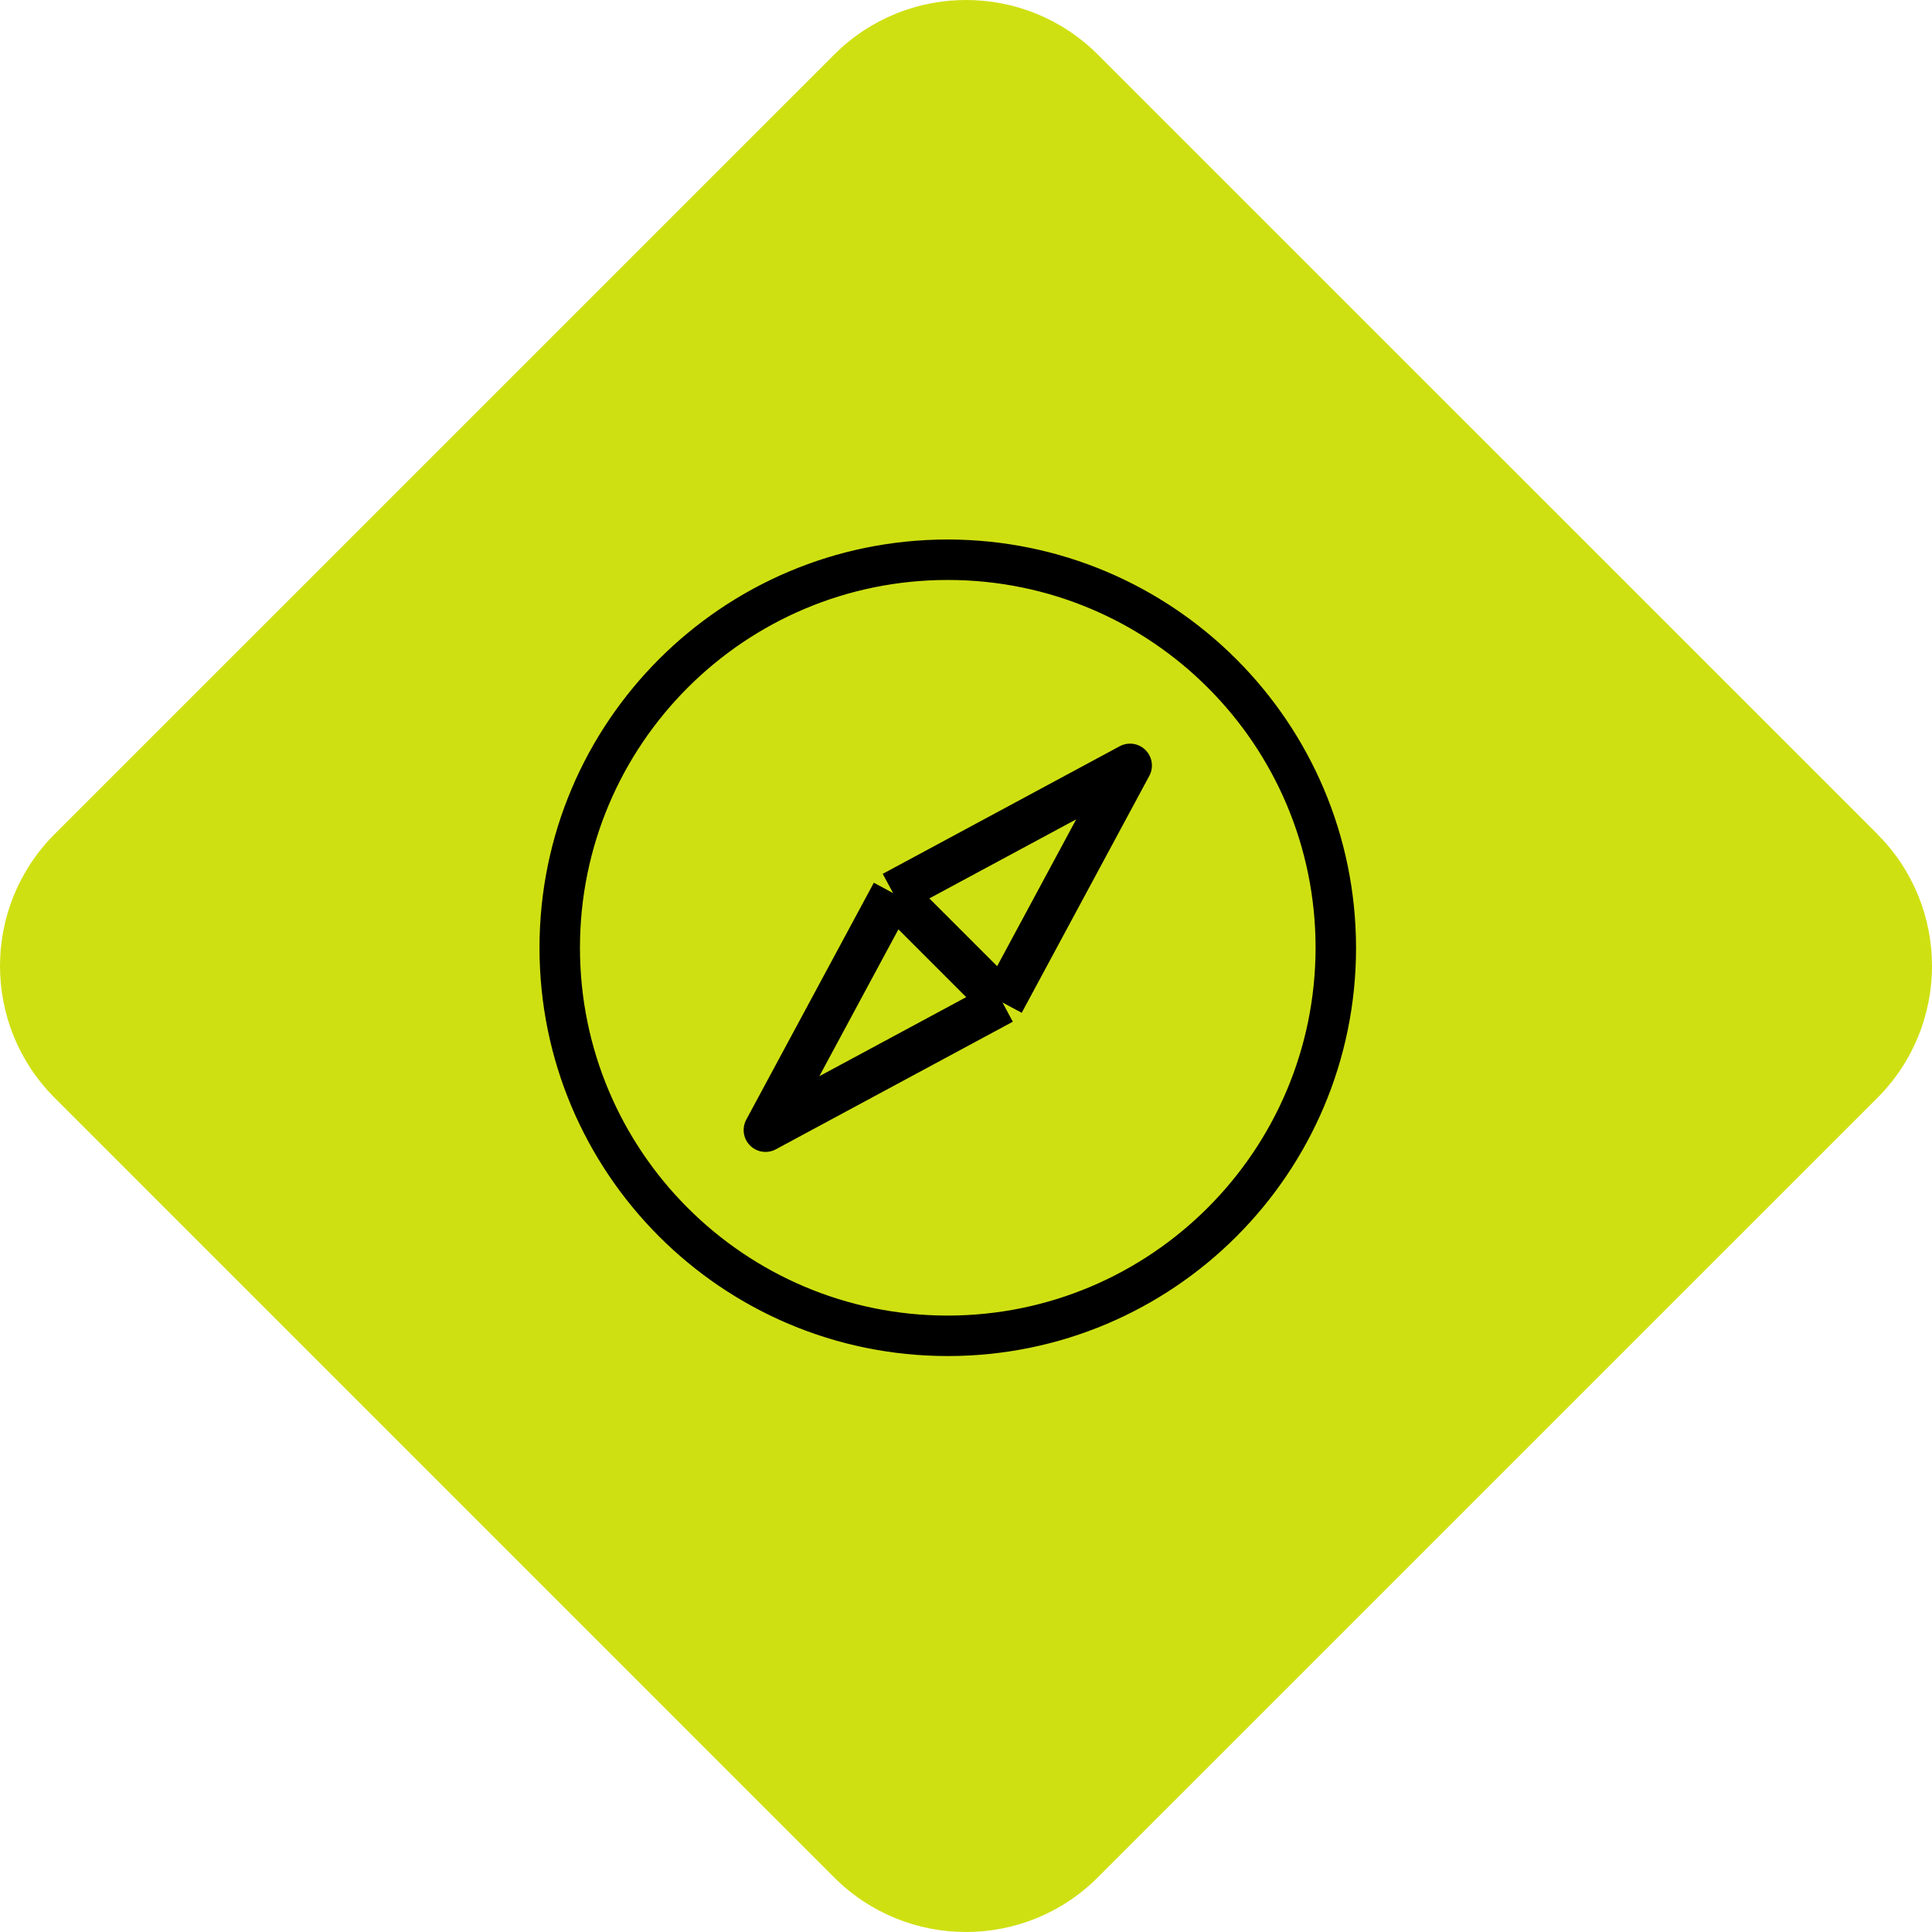
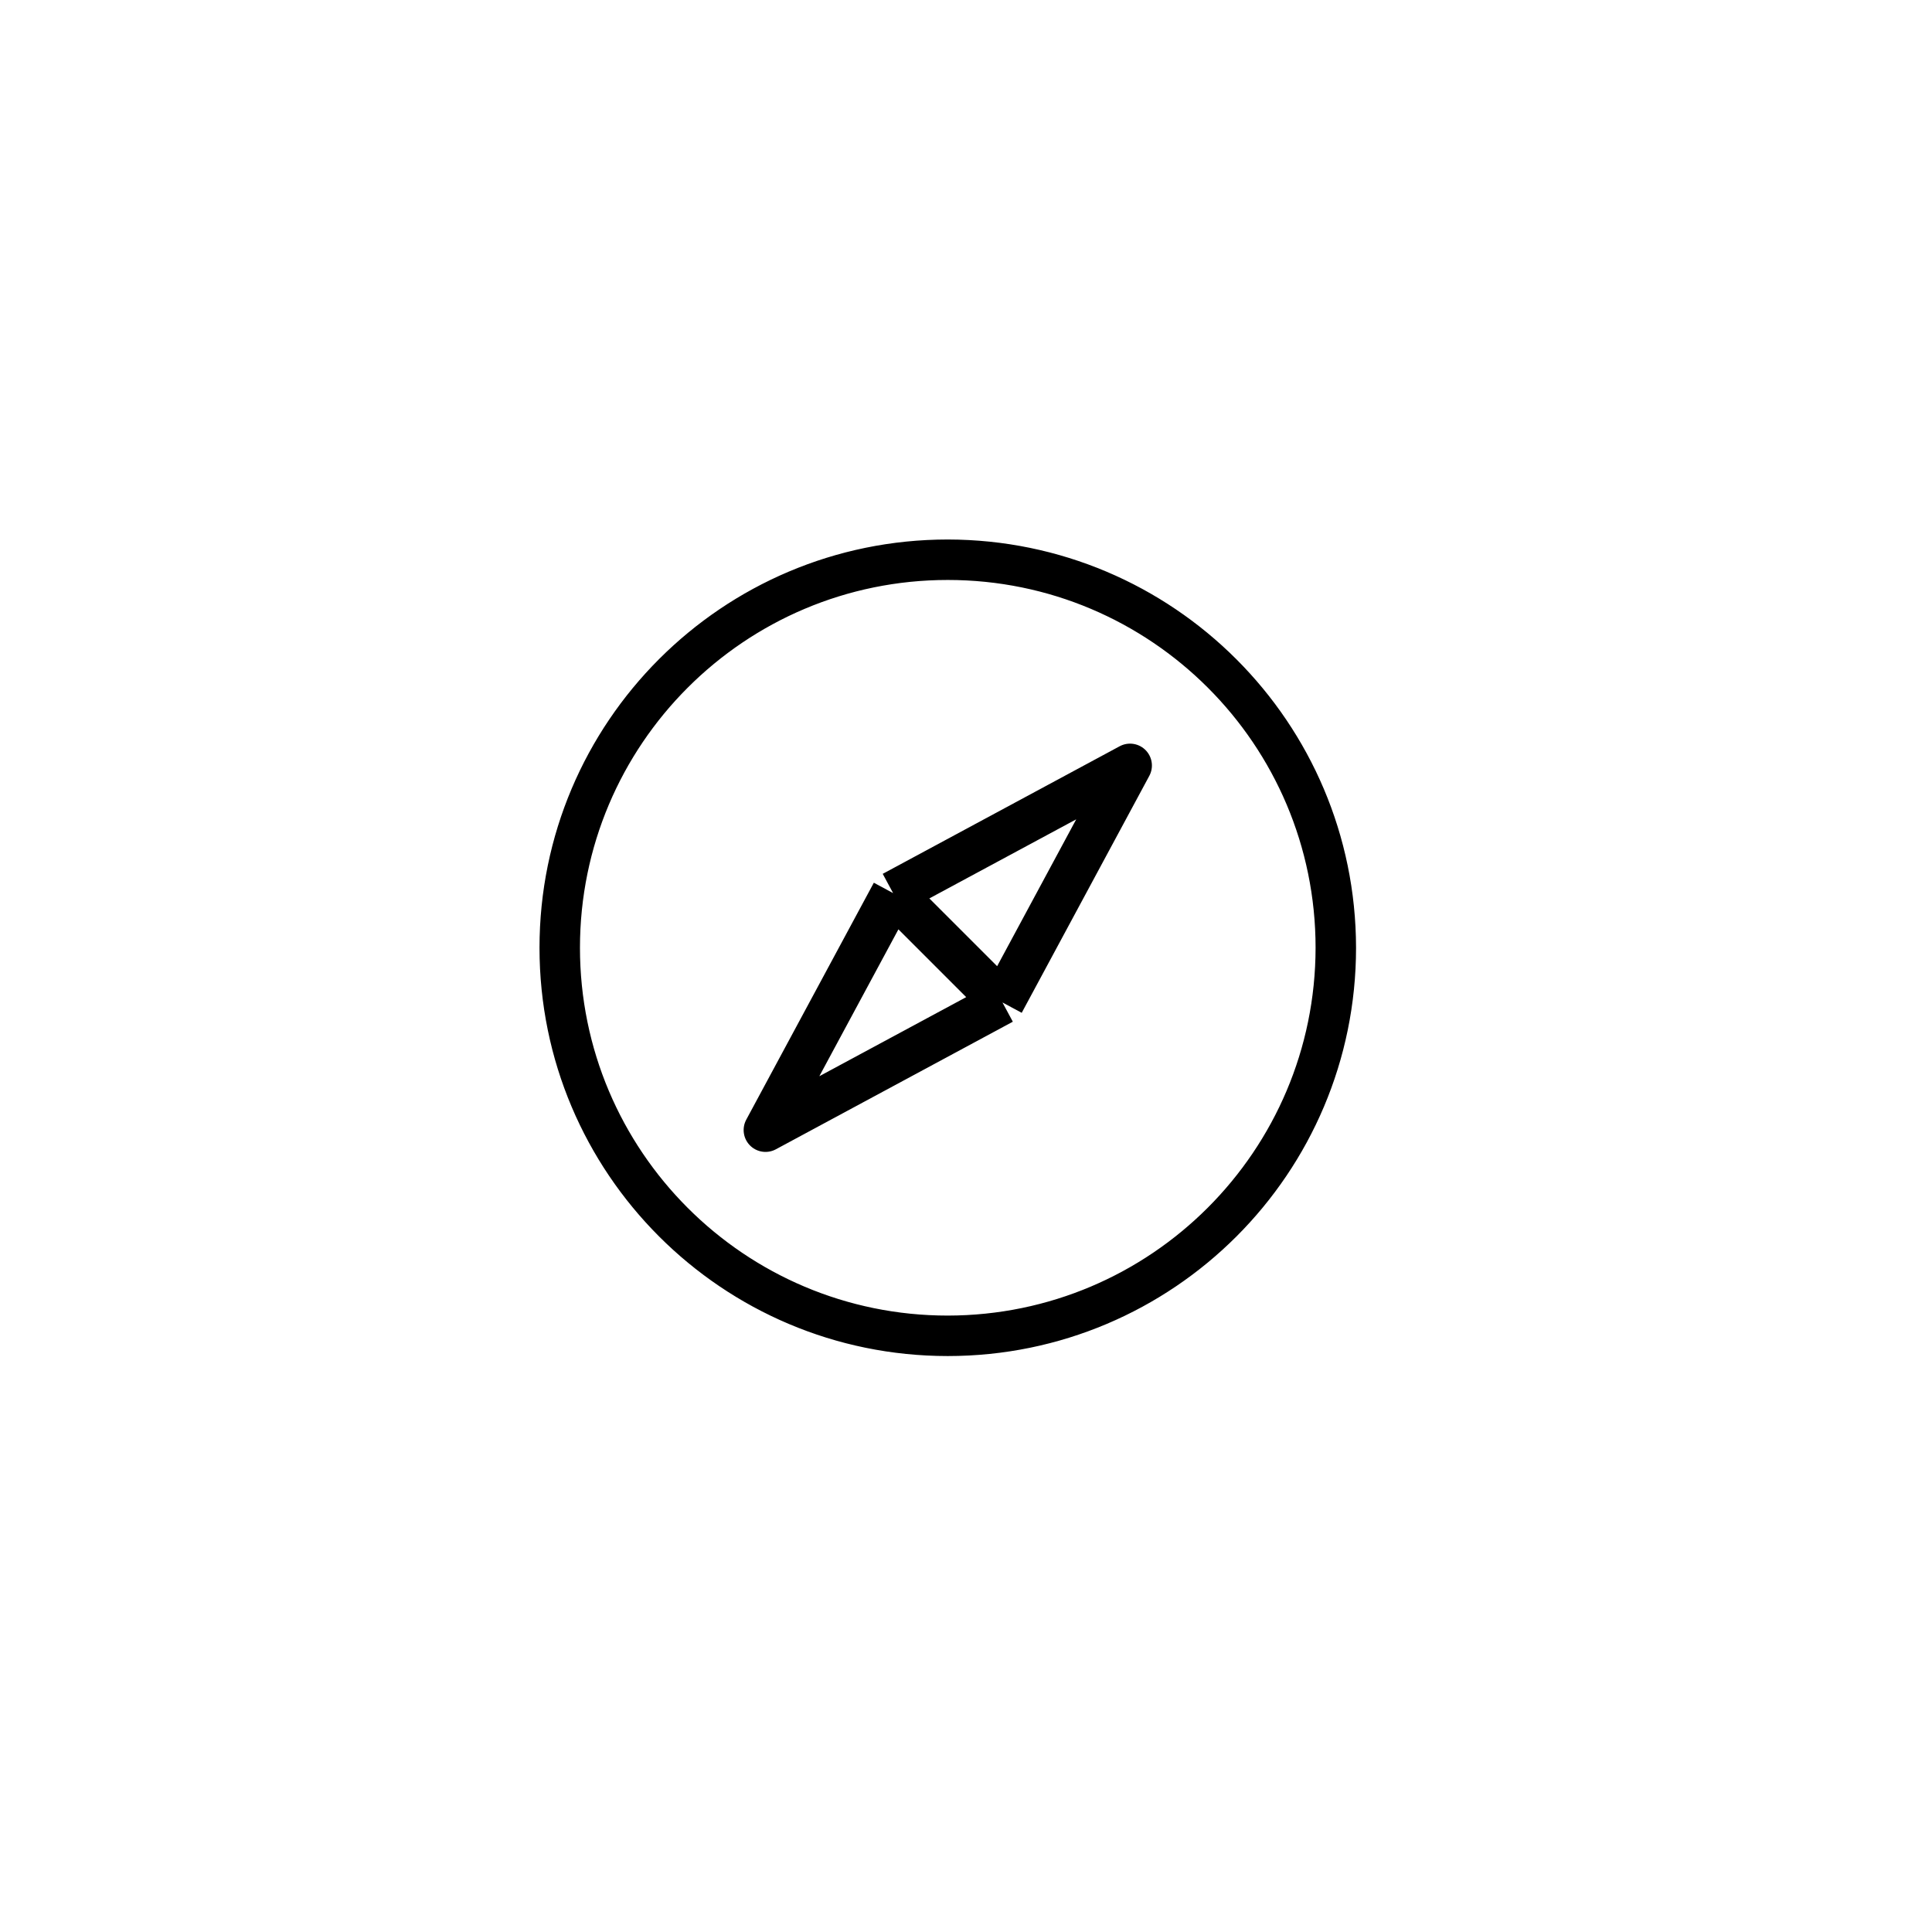
<svg xmlns="http://www.w3.org/2000/svg" width="53" height="53" viewBox="0 0 53 53" fill="none">
-   <path d="M51.503 22.886C53.499 24.882 53.499 28.118 51.503 30.116L30.114 51.503C28.118 53.499 24.88 53.499 22.884 51.503L1.497 30.114C-0.499 28.118 -0.499 24.882 1.497 22.884L22.886 1.497C24.882 -0.499 28.118 -0.499 30.116 1.497L51.505 22.884L51.503 22.886Z" fill="#CFE012" />
  <path d="M26 14.9H26C19.87 14.9 14.9 19.87 14.9 26C14.9 32.13 19.87 37.1 26 37.1C32.13 37.1 37.1 32.13 37.1 26V26C37.093 19.872 32.128 14.907 26 14.9ZM26 36.19C20.372 36.19 15.81 31.628 15.81 26C15.81 20.372 20.372 15.81 26 15.81C31.628 15.81 36.19 20.372 36.19 26C36.184 31.625 31.625 36.184 26 36.19Z" fill="black" stroke="black" stroke-width="0.2" />
  <path d="M24.5 24.5L21 31L27.5 27.5M24.5 24.5L27.5 27.5M24.5 24.5L31 21L27.5 27.5" stroke="black" stroke-width="1.2" stroke-linejoin="round" />
</svg>